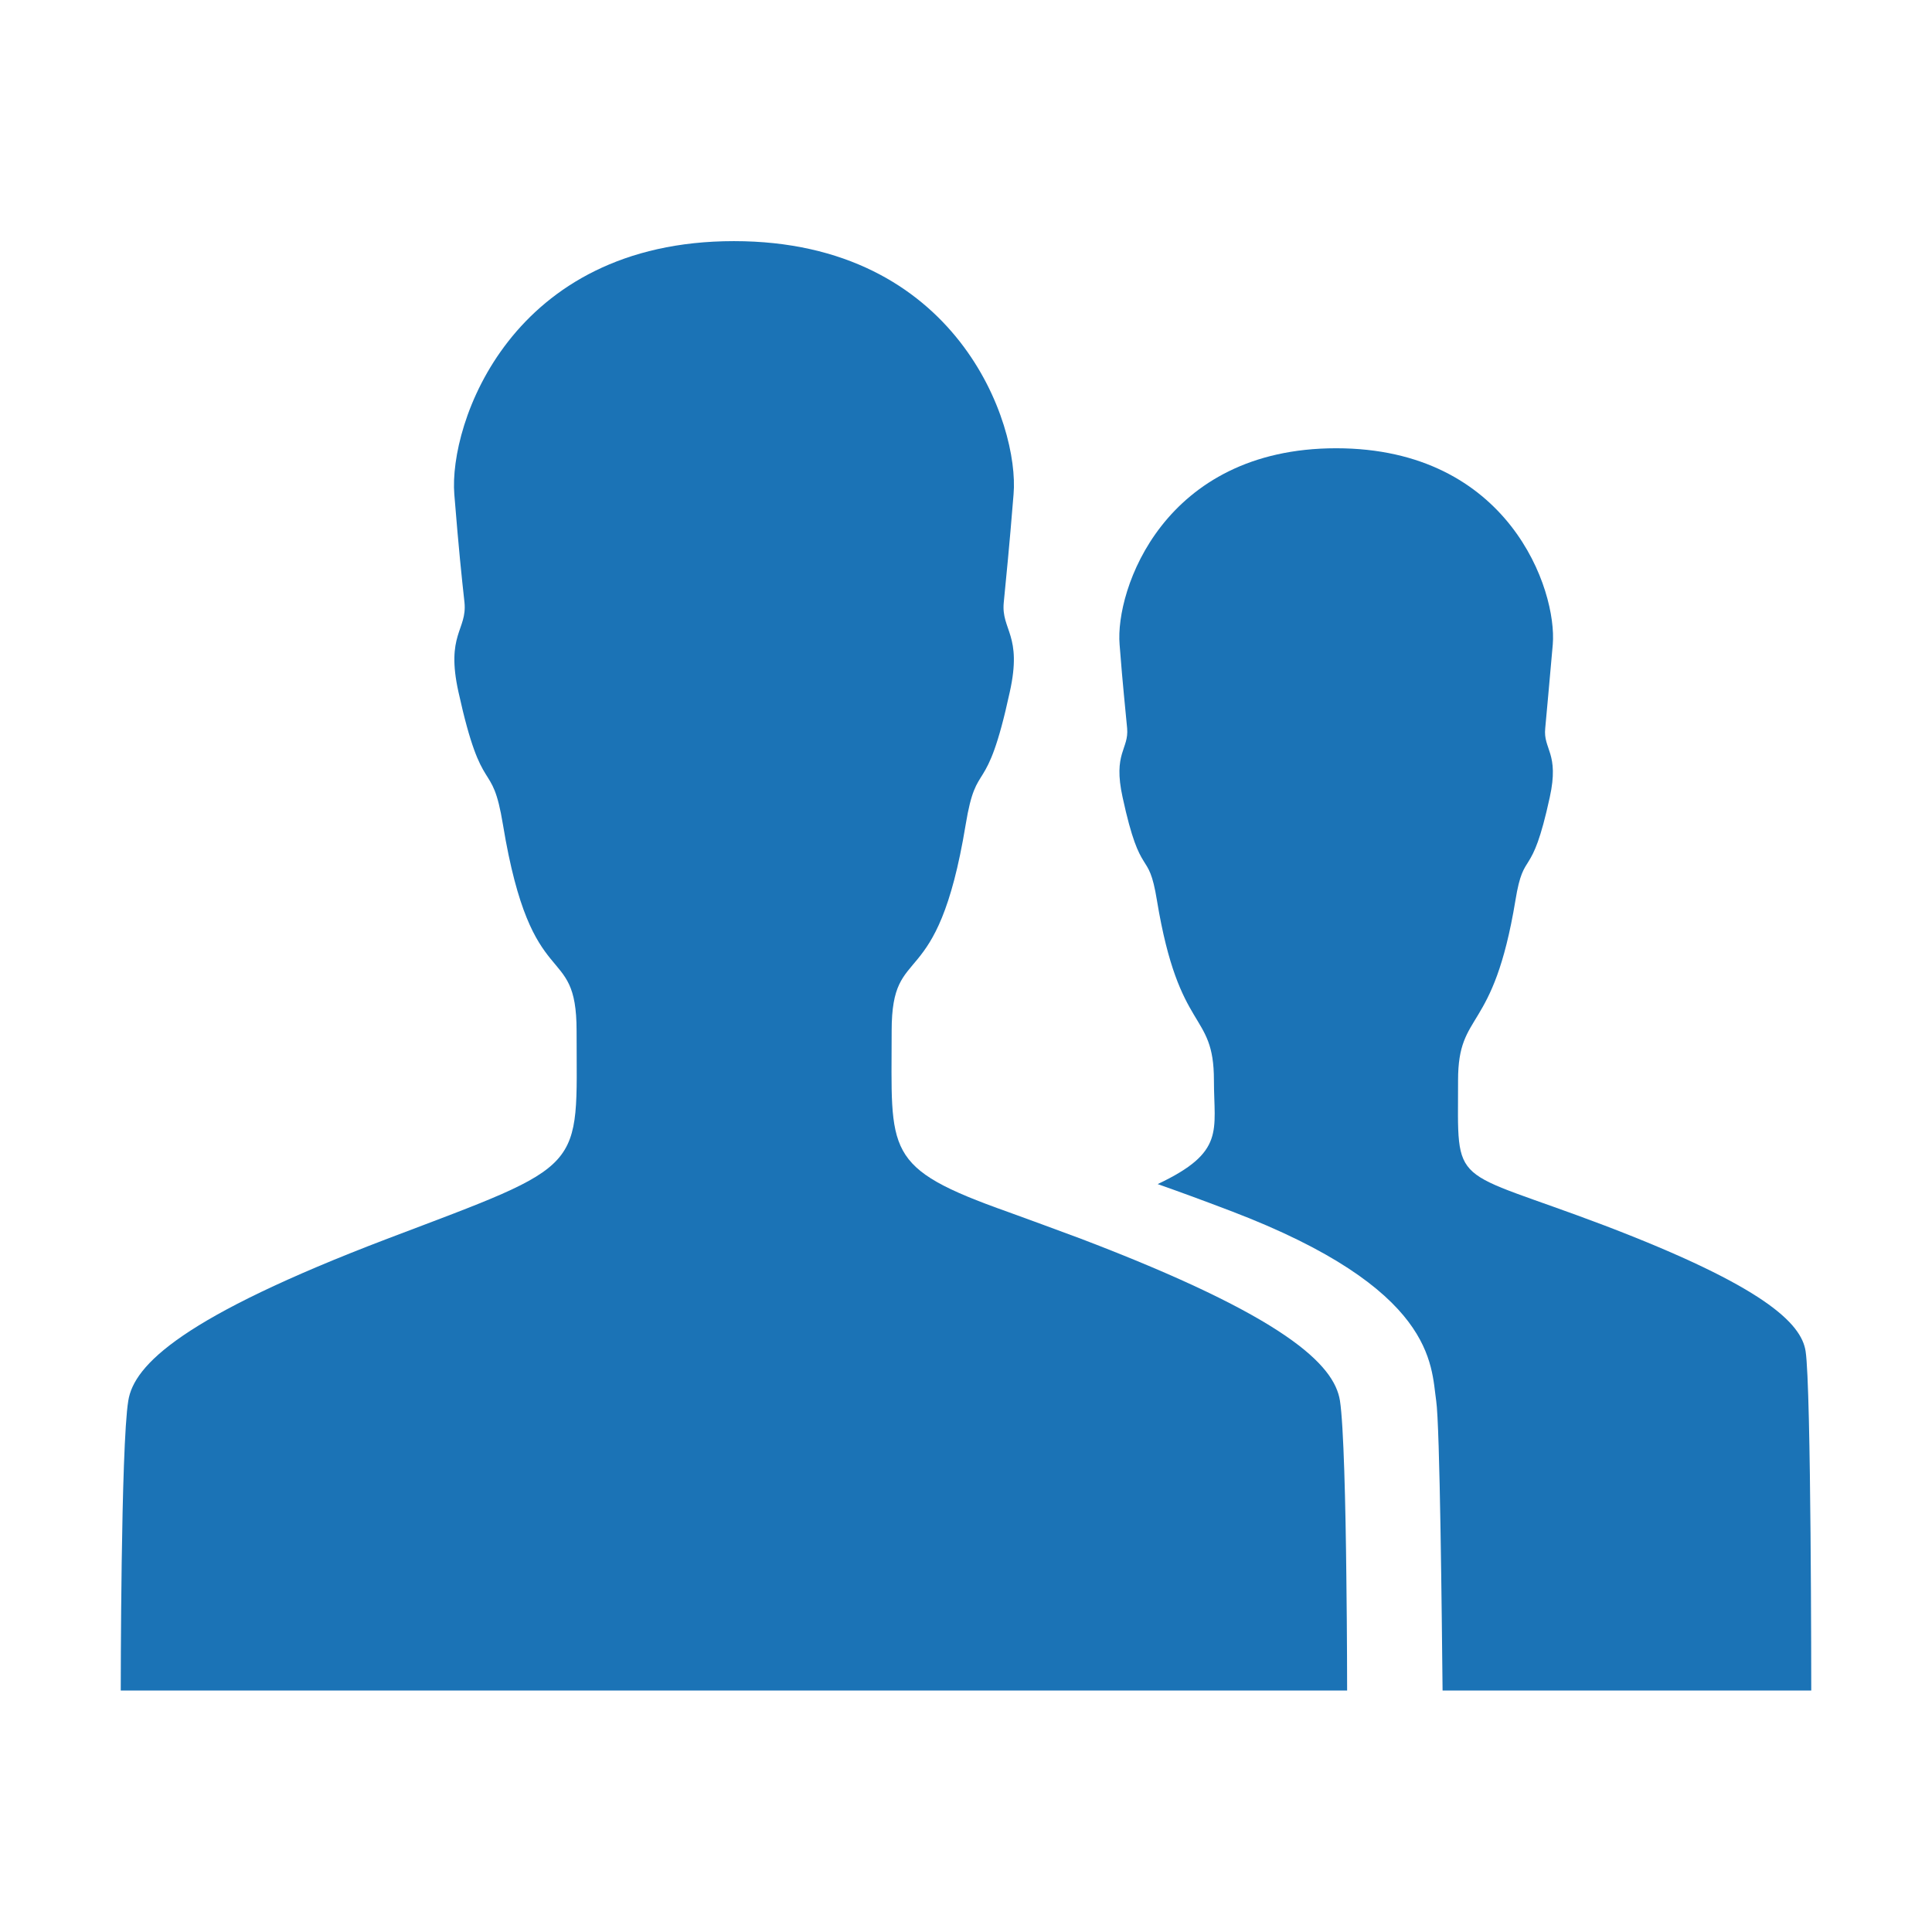
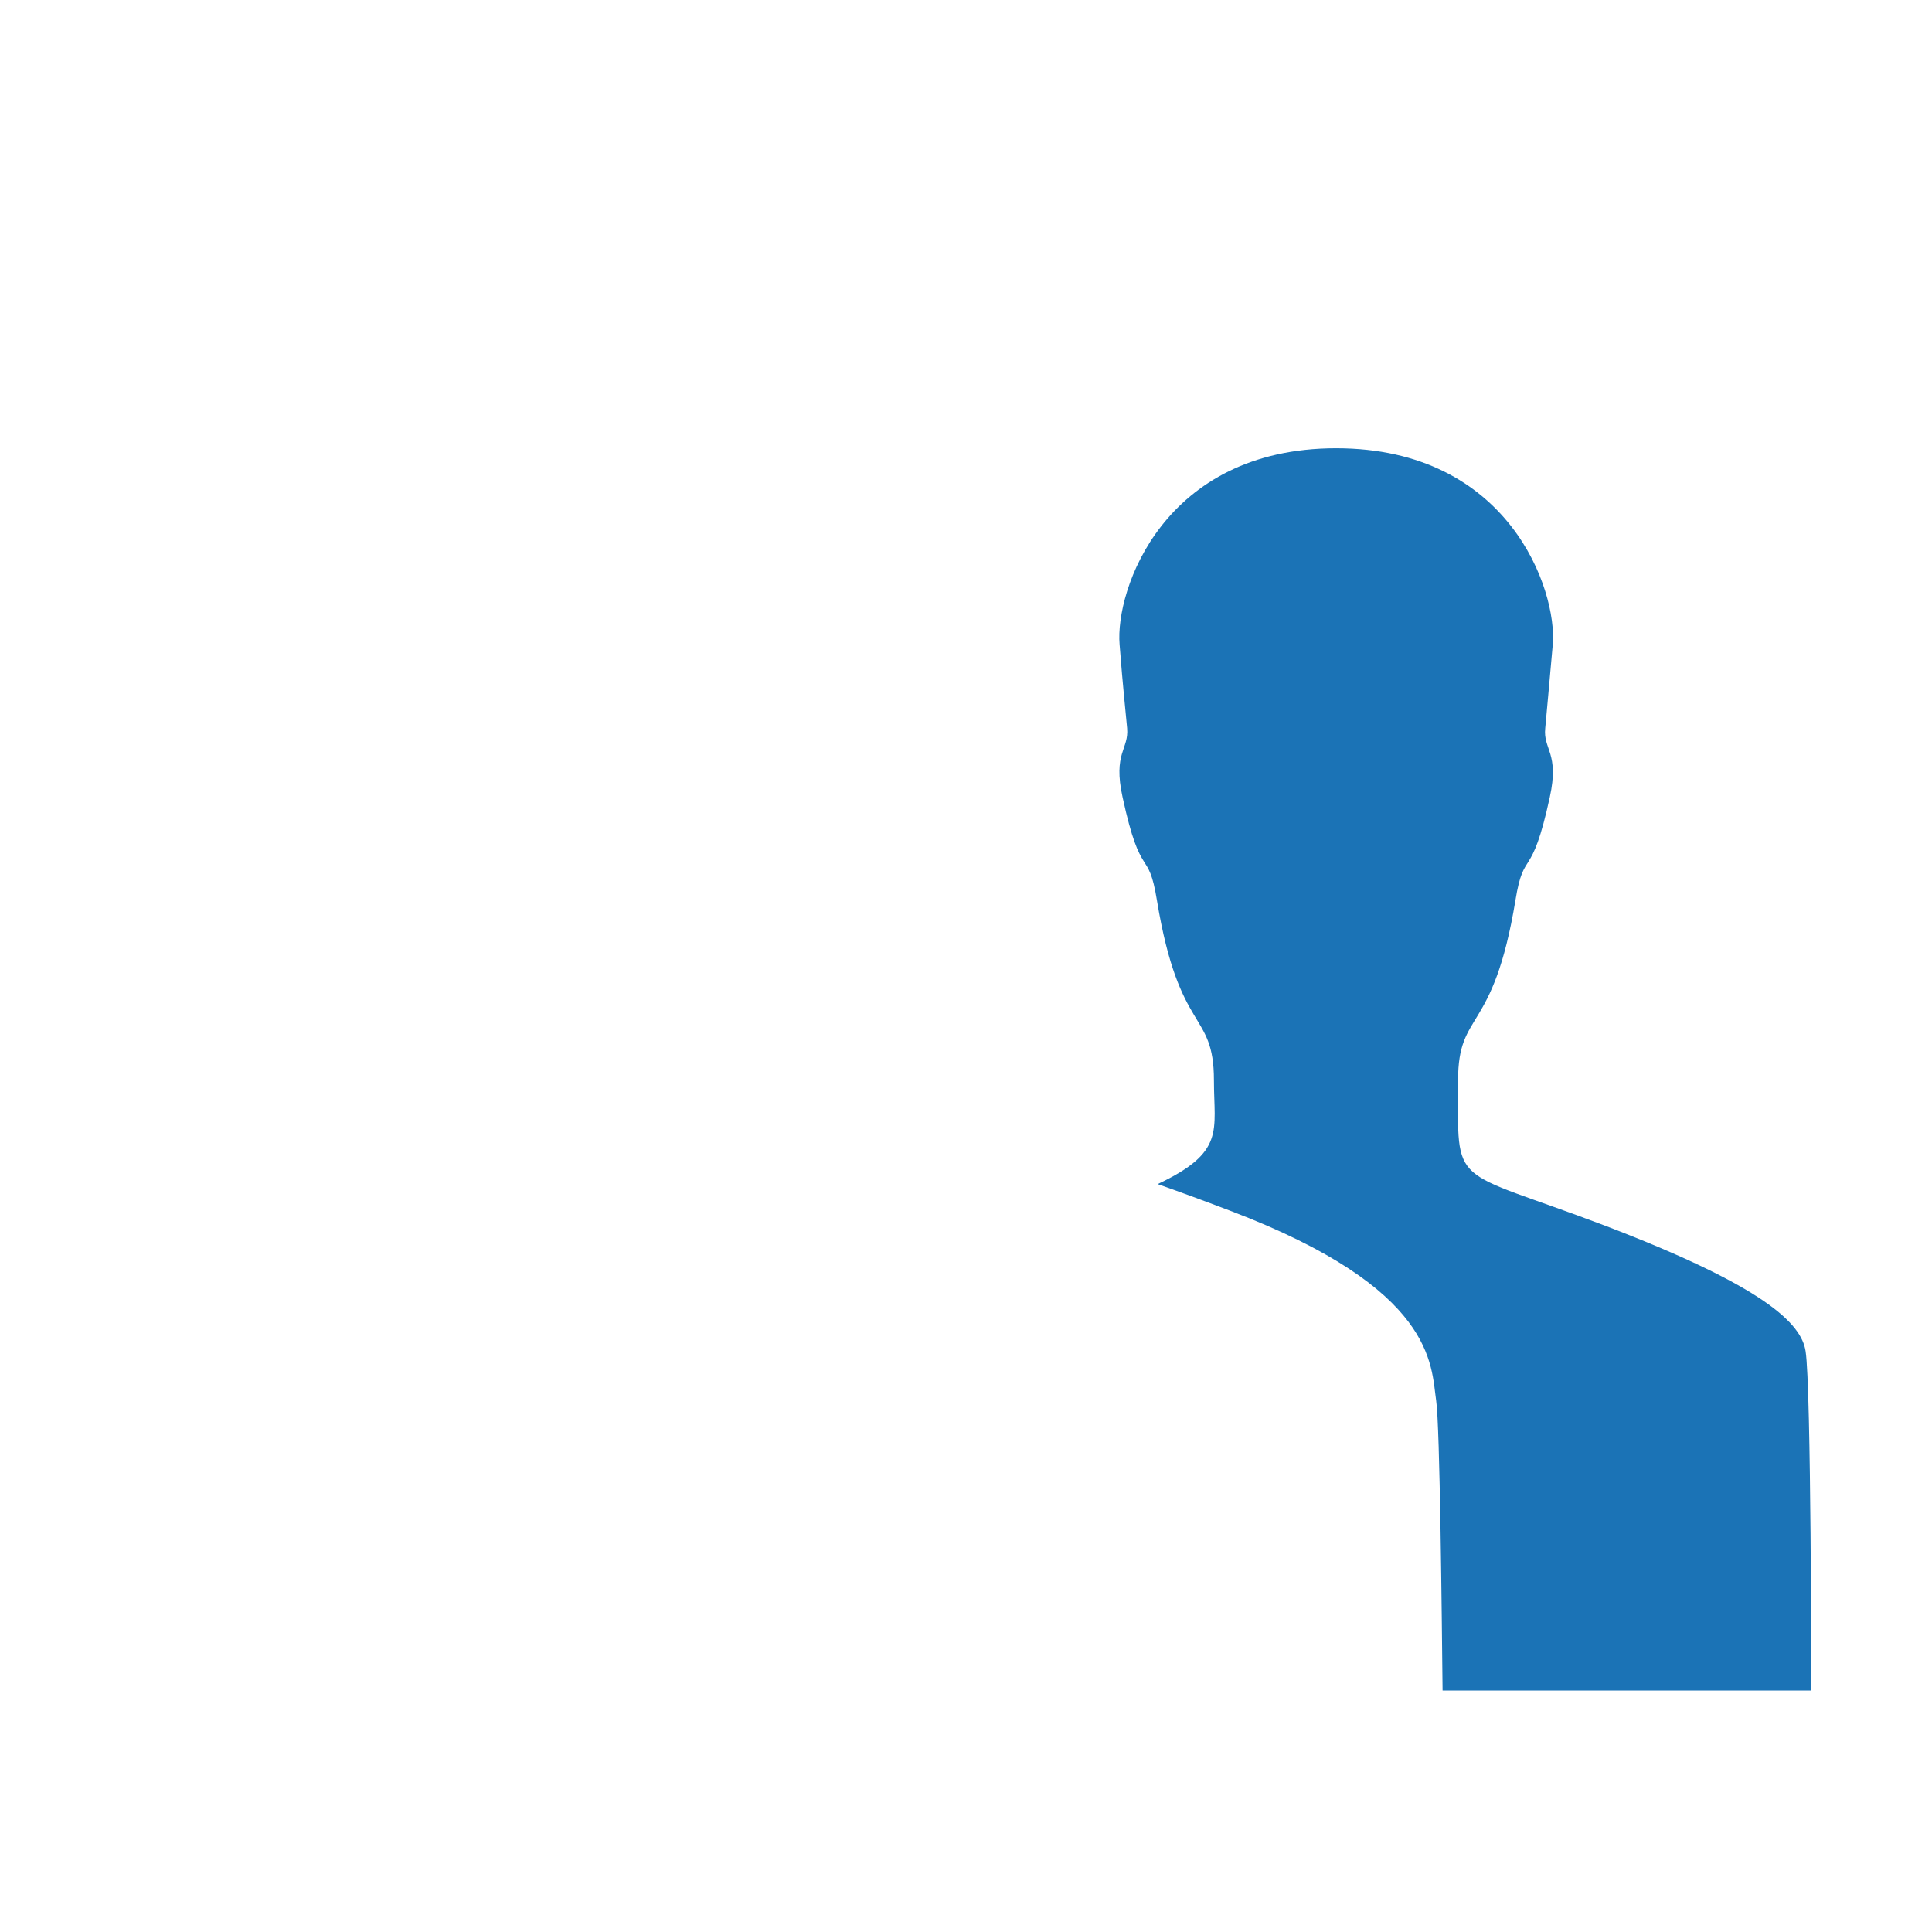
<svg xmlns="http://www.w3.org/2000/svg" width="52" height="52" viewBox="0 0 52 52" fill="none">
  <path d="M43.194 32.987C38.99 31.393 39.244 32.033 39.244 29.077C39.244 27.168 40.188 27.869 40.788 24.233C41.021 22.801 41.214 23.755 41.712 21.46C41.976 20.262 41.529 20.17 41.59 19.601C41.641 19.033 41.691 18.515 41.793 17.347C41.915 15.884 40.615 12.065 35.963 12.065C31.312 12.065 30.012 15.884 30.134 17.347C30.225 18.525 30.286 19.033 30.337 19.601C30.387 20.17 29.951 20.262 30.215 21.46C30.712 23.755 30.905 22.79 31.139 24.233C31.738 27.869 32.673 27.178 32.673 29.077C32.673 30.438 32.987 31.007 31.159 31.87C31.708 32.063 32.348 32.297 33.12 32.591C38.645 34.694 38.513 36.735 38.655 37.7C38.756 38.36 38.807 43.621 38.827 45.5H48.75C48.75 45.5 48.75 37.324 48.598 36.369C48.486 35.618 47.48 34.623 43.194 32.987Z" fill="#1B73B6" />
-   <path d="M36.258 45.5C36.258 45.5 36.258 44.068 36.237 42.412C36.217 40.523 36.166 38.35 36.065 37.7C35.913 36.735 34.612 35.445 29.098 33.343C28.336 33.059 27.696 32.825 27.137 32.622C23.756 31.423 23.999 31.027 23.999 27.747C23.999 25.279 25.218 26.884 25.99 22.201C26.294 20.353 26.538 21.582 27.178 18.627C27.523 17.083 26.945 16.961 27.016 16.219C27.087 15.478 27.158 14.818 27.28 13.305C27.442 11.426 25.766 6.49 19.754 6.49C13.741 6.49 12.076 11.415 12.228 13.305C12.35 14.818 12.421 15.478 12.502 16.219C12.573 16.961 11.995 17.073 12.34 18.627C12.99 21.582 13.234 20.353 13.538 22.201C14.31 26.884 15.519 25.279 15.519 27.747C15.519 31.566 15.854 31.281 10.42 33.343C4.905 35.445 3.605 36.735 3.453 37.7C3.25 38.929 3.25 45.5 3.25 45.5H19.754H36.258Z" fill="#1B73B6" />
</svg>